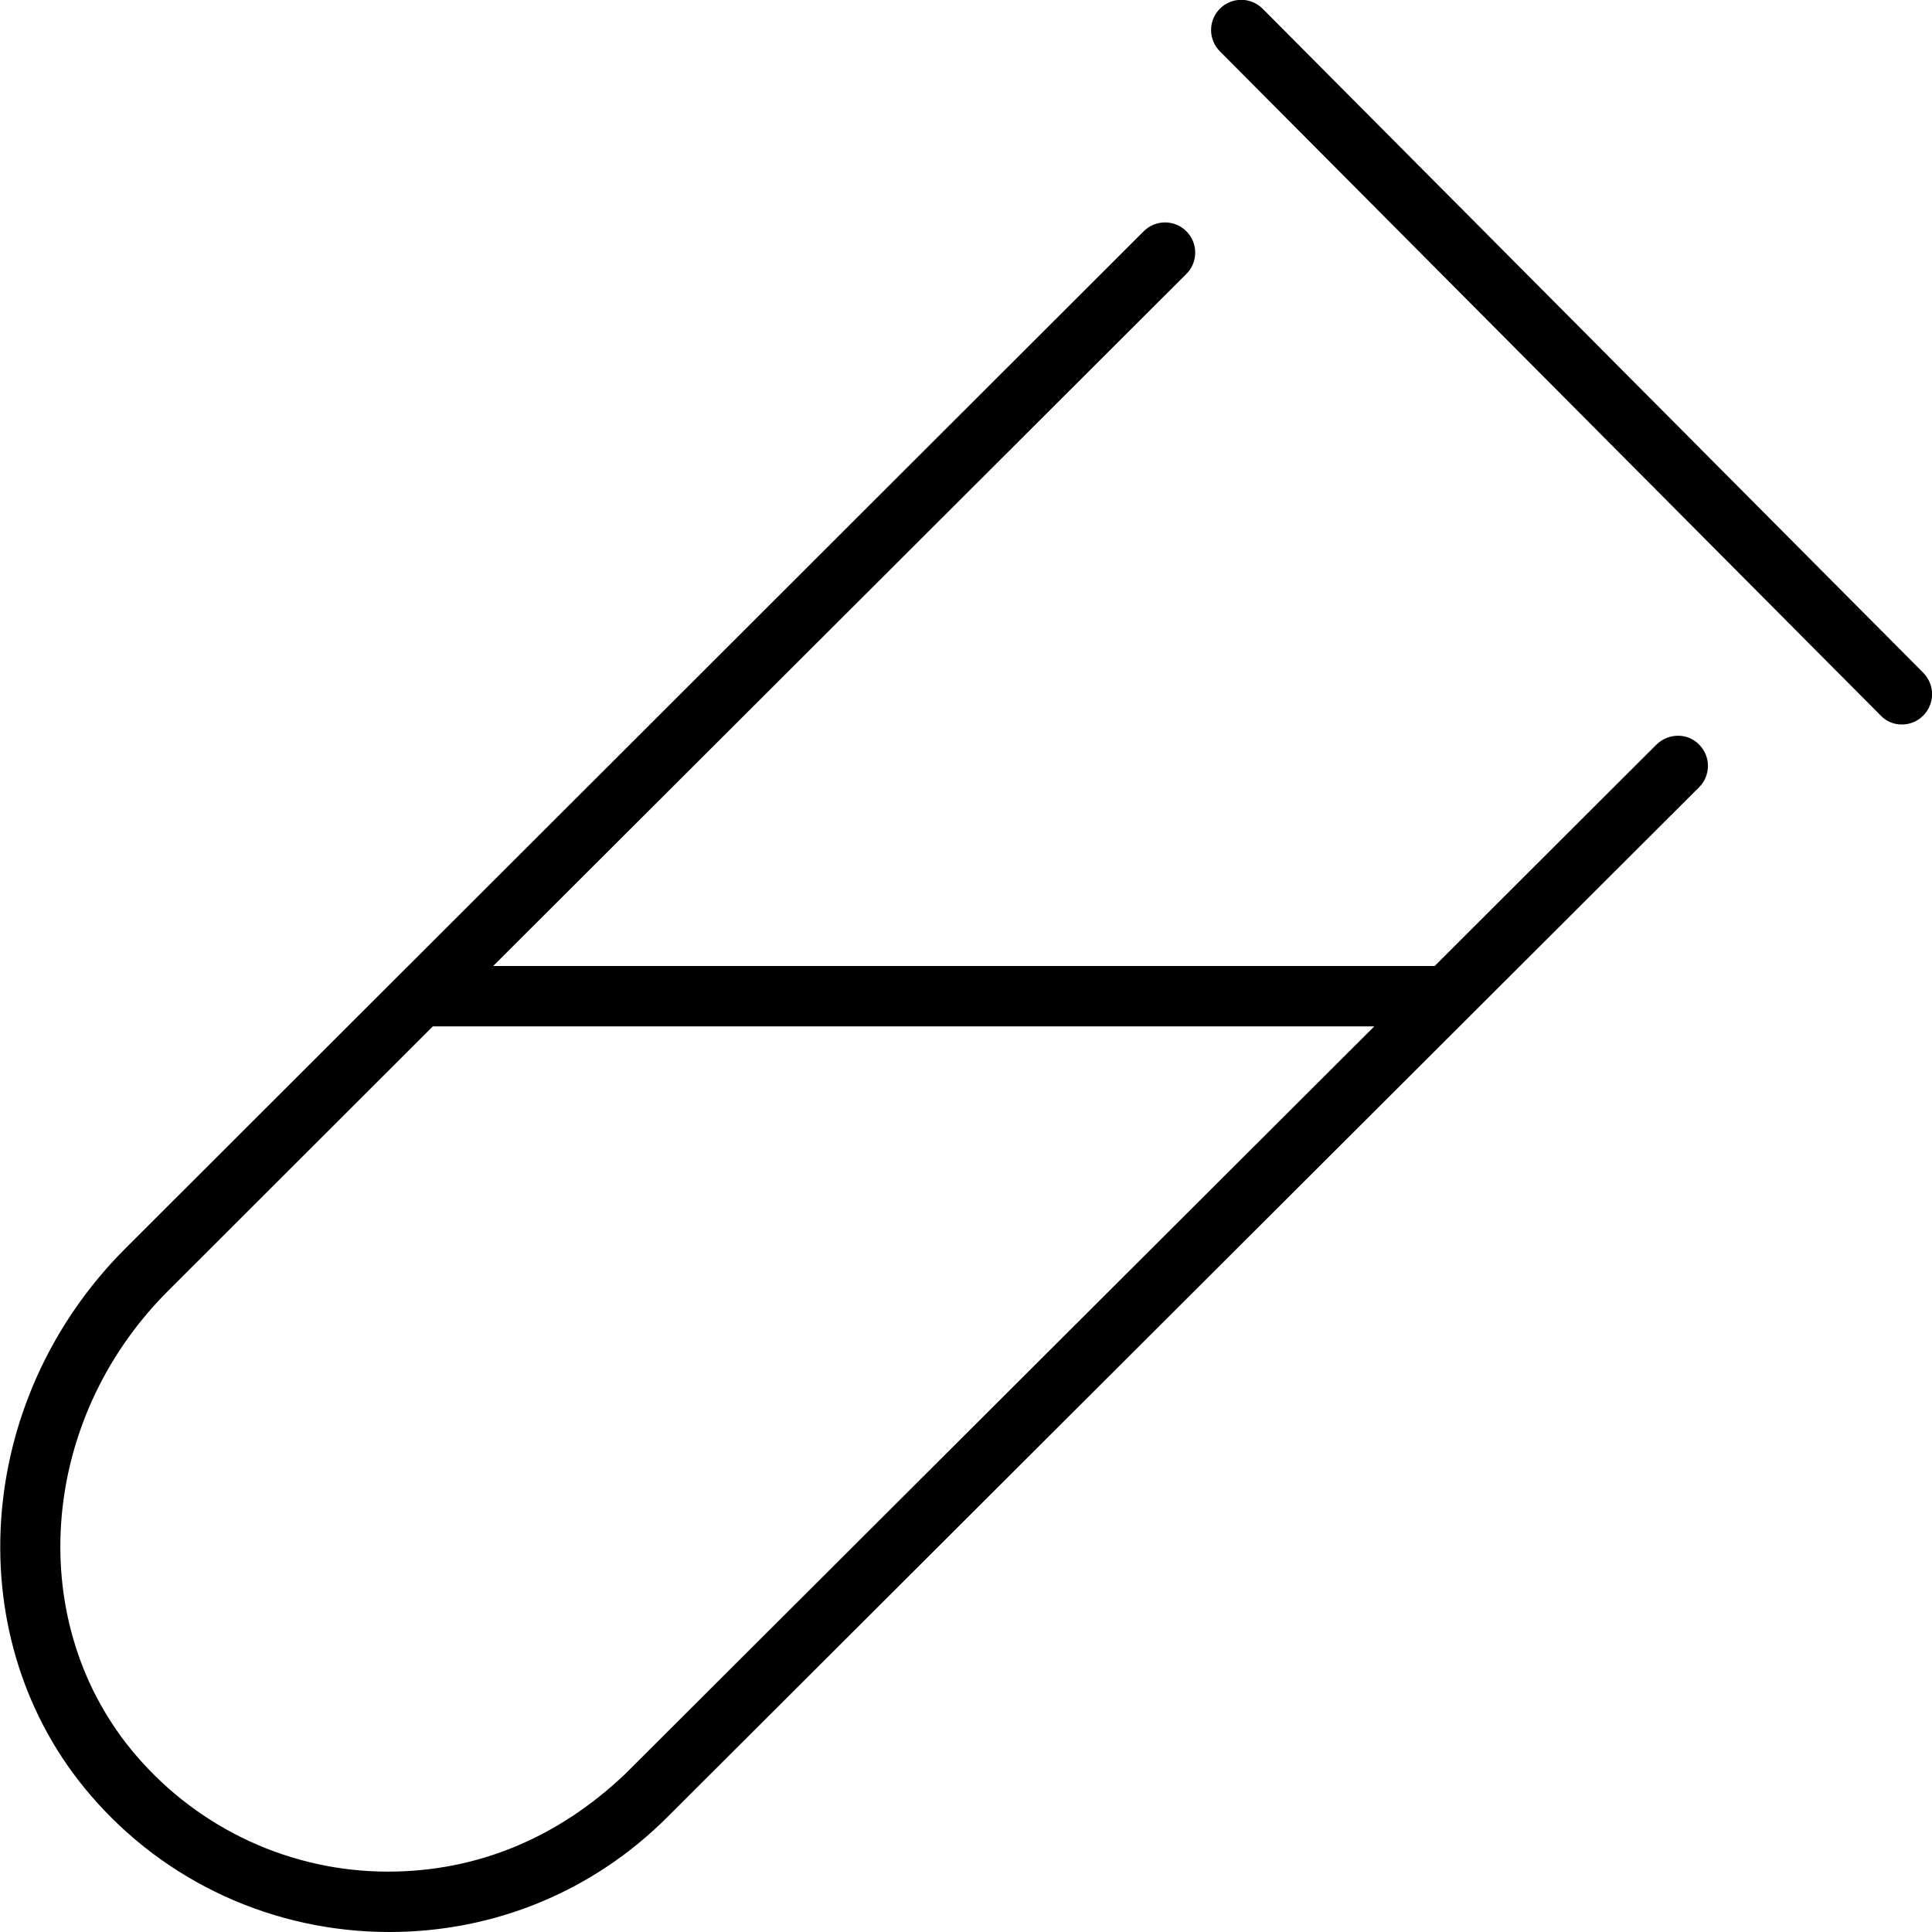
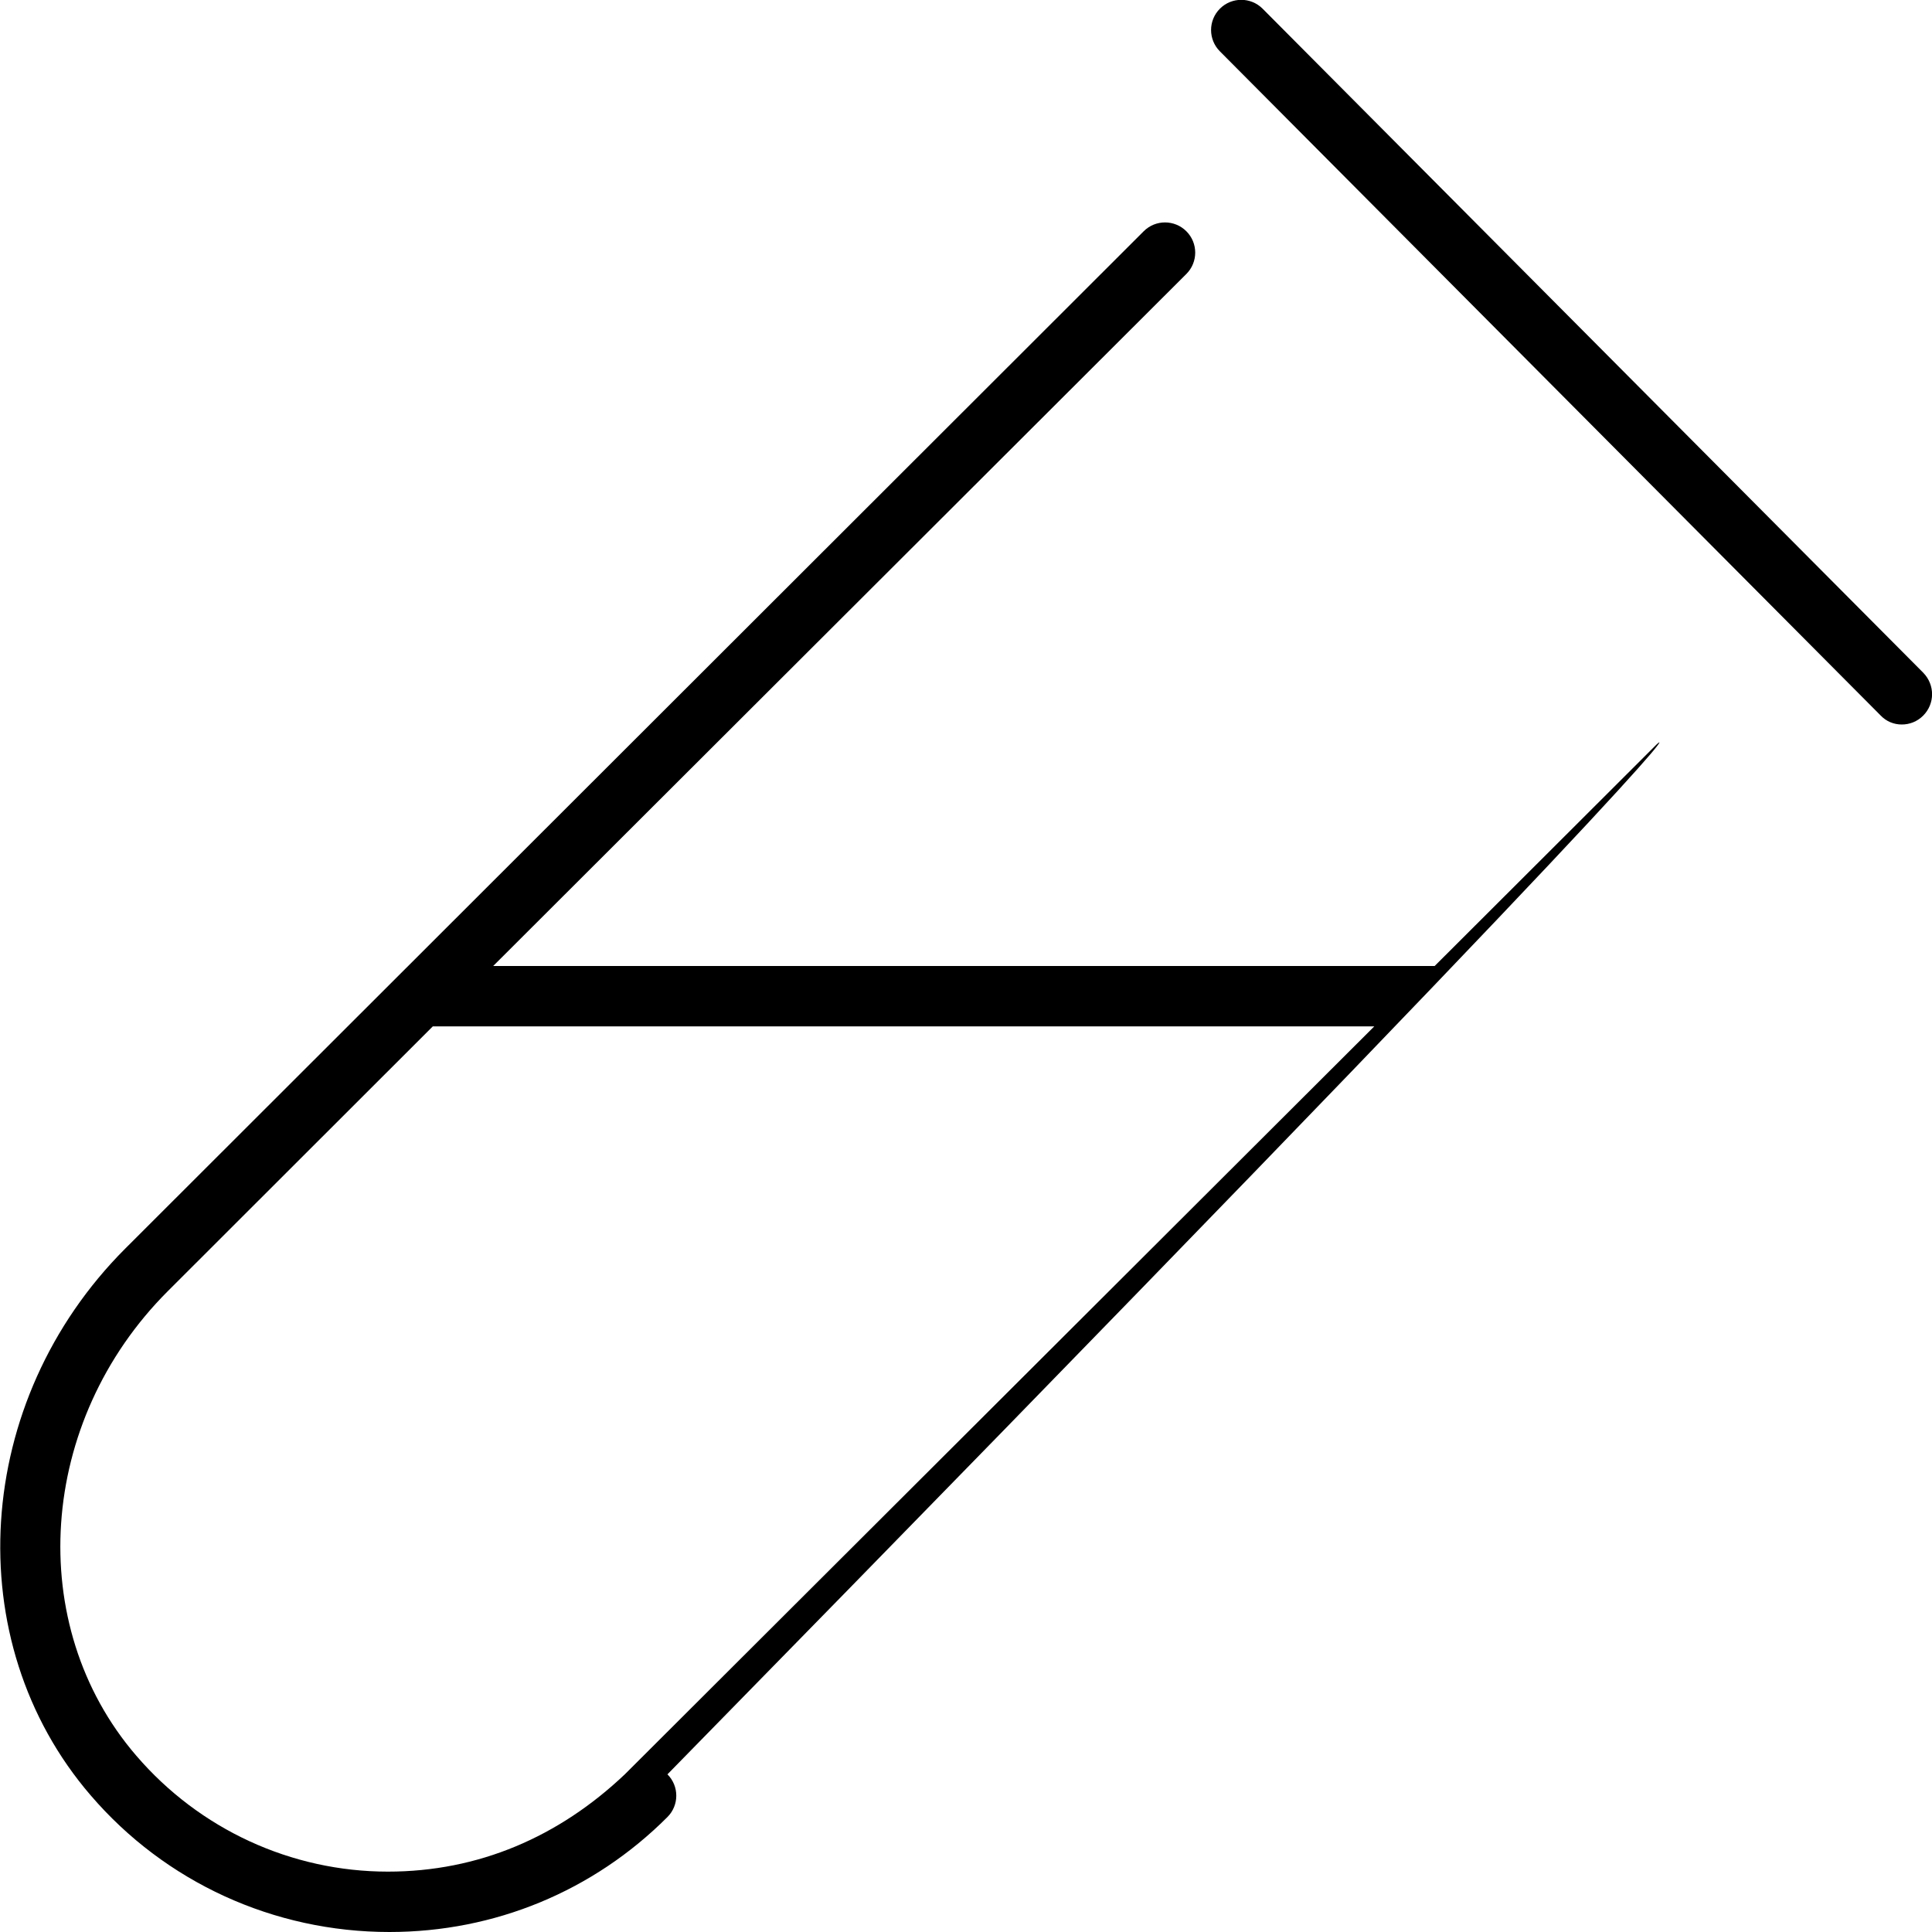
<svg xmlns="http://www.w3.org/2000/svg" viewBox="0 0 512 512">
-   <path d="M439 197.3L380.2 256H130.7l183.7-183.4c3.125-3.125 3.125-8.188 0-11.31c-3.094-3.094-8.156-3.156-11.31 0l-269.9 269.6c-40.34 40.34-44.37 104-9.156 144.9C43.78 498.8 72.53 512 103.2 512c27.87 0 54.03-10.81 73.68-30.47l273.4-272.9c3.125-3.125 3.125-8.188 0-11.31C447.3 194.2 442.2 194.2 439 197.3zM165.6 470.2C148.1 486.8 126.8 496 102.8 496c-25.59 0-49.9-11.19-66.68-30.72c-29.78-34.59-26.12-88.66 8.343-123.1L114.7 272h249.5L165.6 470.2zM509.7 178.3l-175.1-176c-3.125-3.125-8.187-3.125-11.31 0s-3.125 8.188 0 11.31l175.1 176C499.9 191.2 501.9 192 504 192c2.062 0 4.093-.781 5.656-2.344C512.8 186.5 512.8 181.5 509.7 178.3z" />
+   <path d="M439 197.3L380.2 256H130.7l183.7-183.4c3.125-3.125 3.125-8.188 0-11.31c-3.094-3.094-8.156-3.156-11.31 0l-269.9 269.6c-40.34 40.34-44.37 104-9.156 144.9C43.78 498.8 72.53 512 103.2 512c27.87 0 54.03-10.81 73.68-30.47c3.125-3.125 3.125-8.188 0-11.31C447.3 194.2 442.2 194.2 439 197.3zM165.6 470.2C148.1 486.8 126.8 496 102.8 496c-25.59 0-49.9-11.19-66.68-30.72c-29.78-34.59-26.12-88.66 8.343-123.1L114.7 272h249.5L165.6 470.2zM509.7 178.3l-175.1-176c-3.125-3.125-8.187-3.125-11.31 0s-3.125 8.188 0 11.31l175.1 176C499.9 191.2 501.9 192 504 192c2.062 0 4.093-.781 5.656-2.344C512.8 186.5 512.8 181.5 509.7 178.3z" />
</svg>